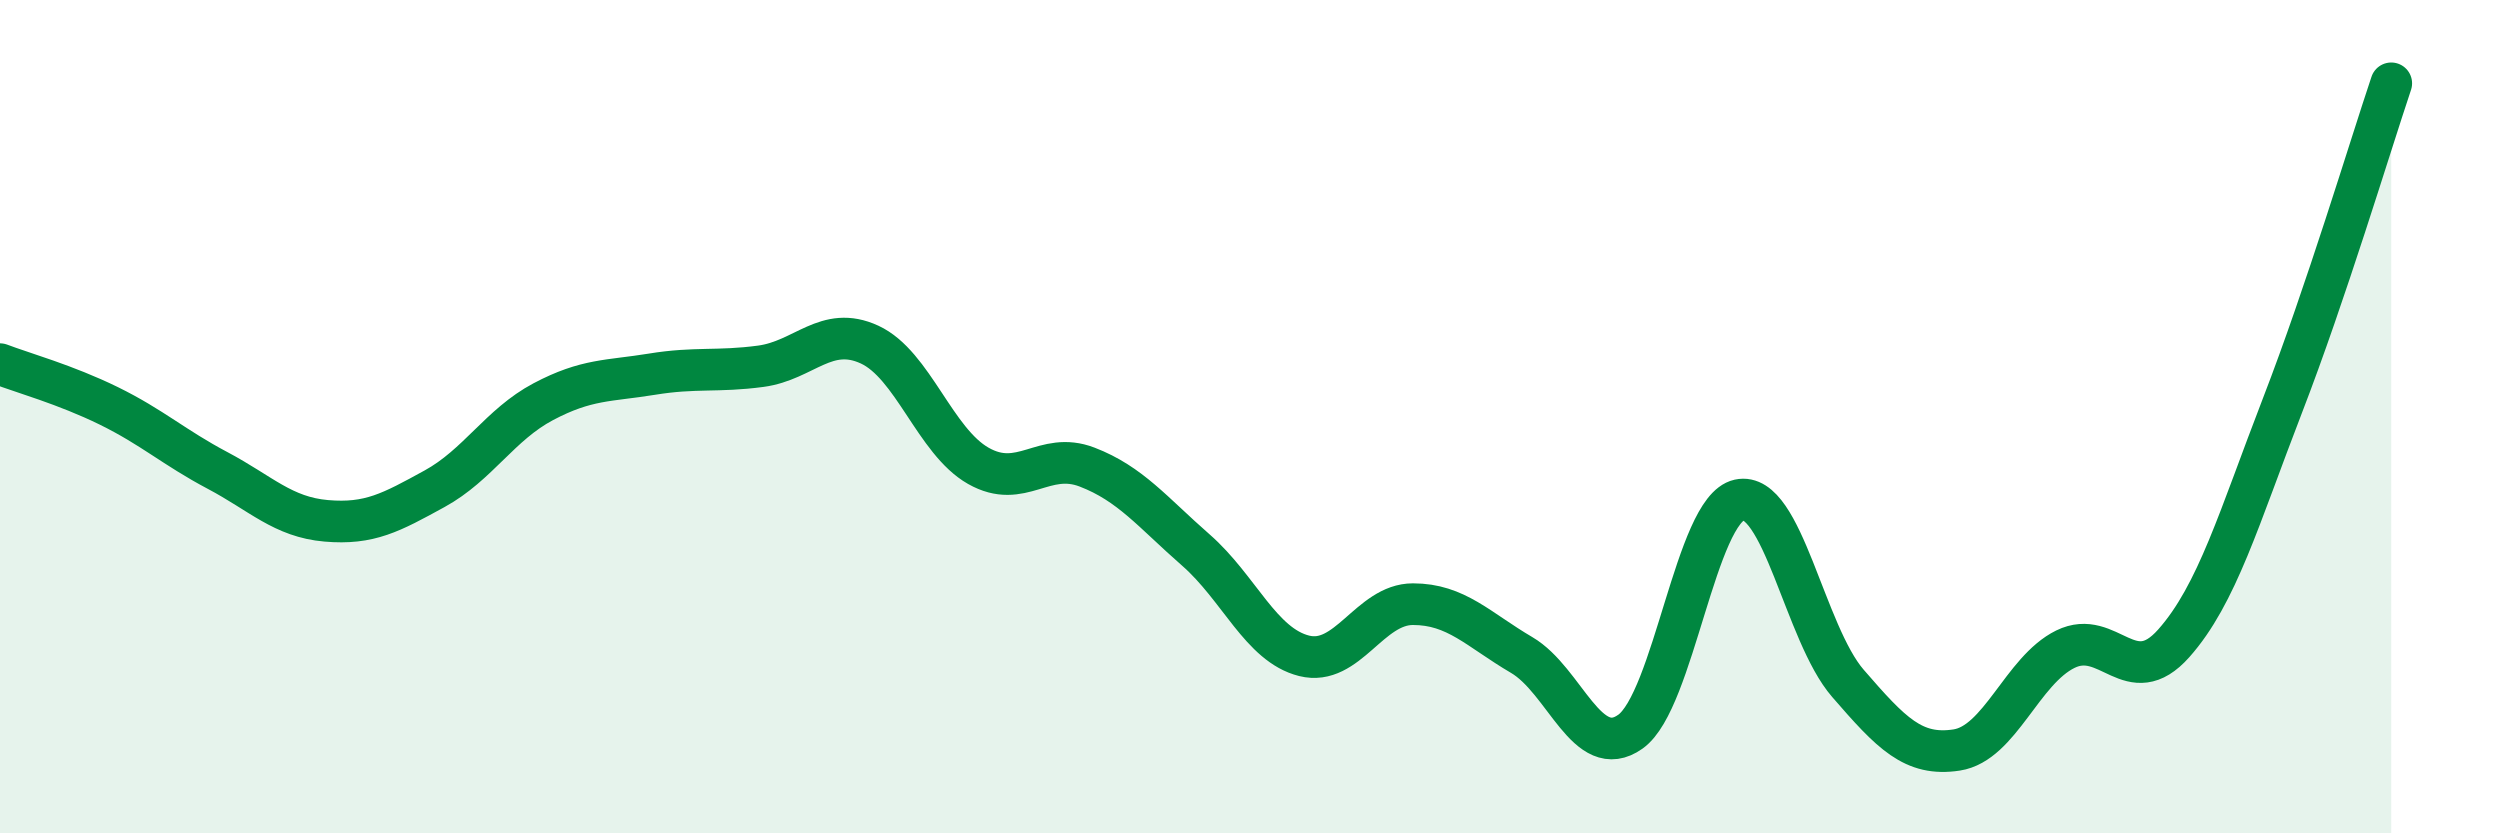
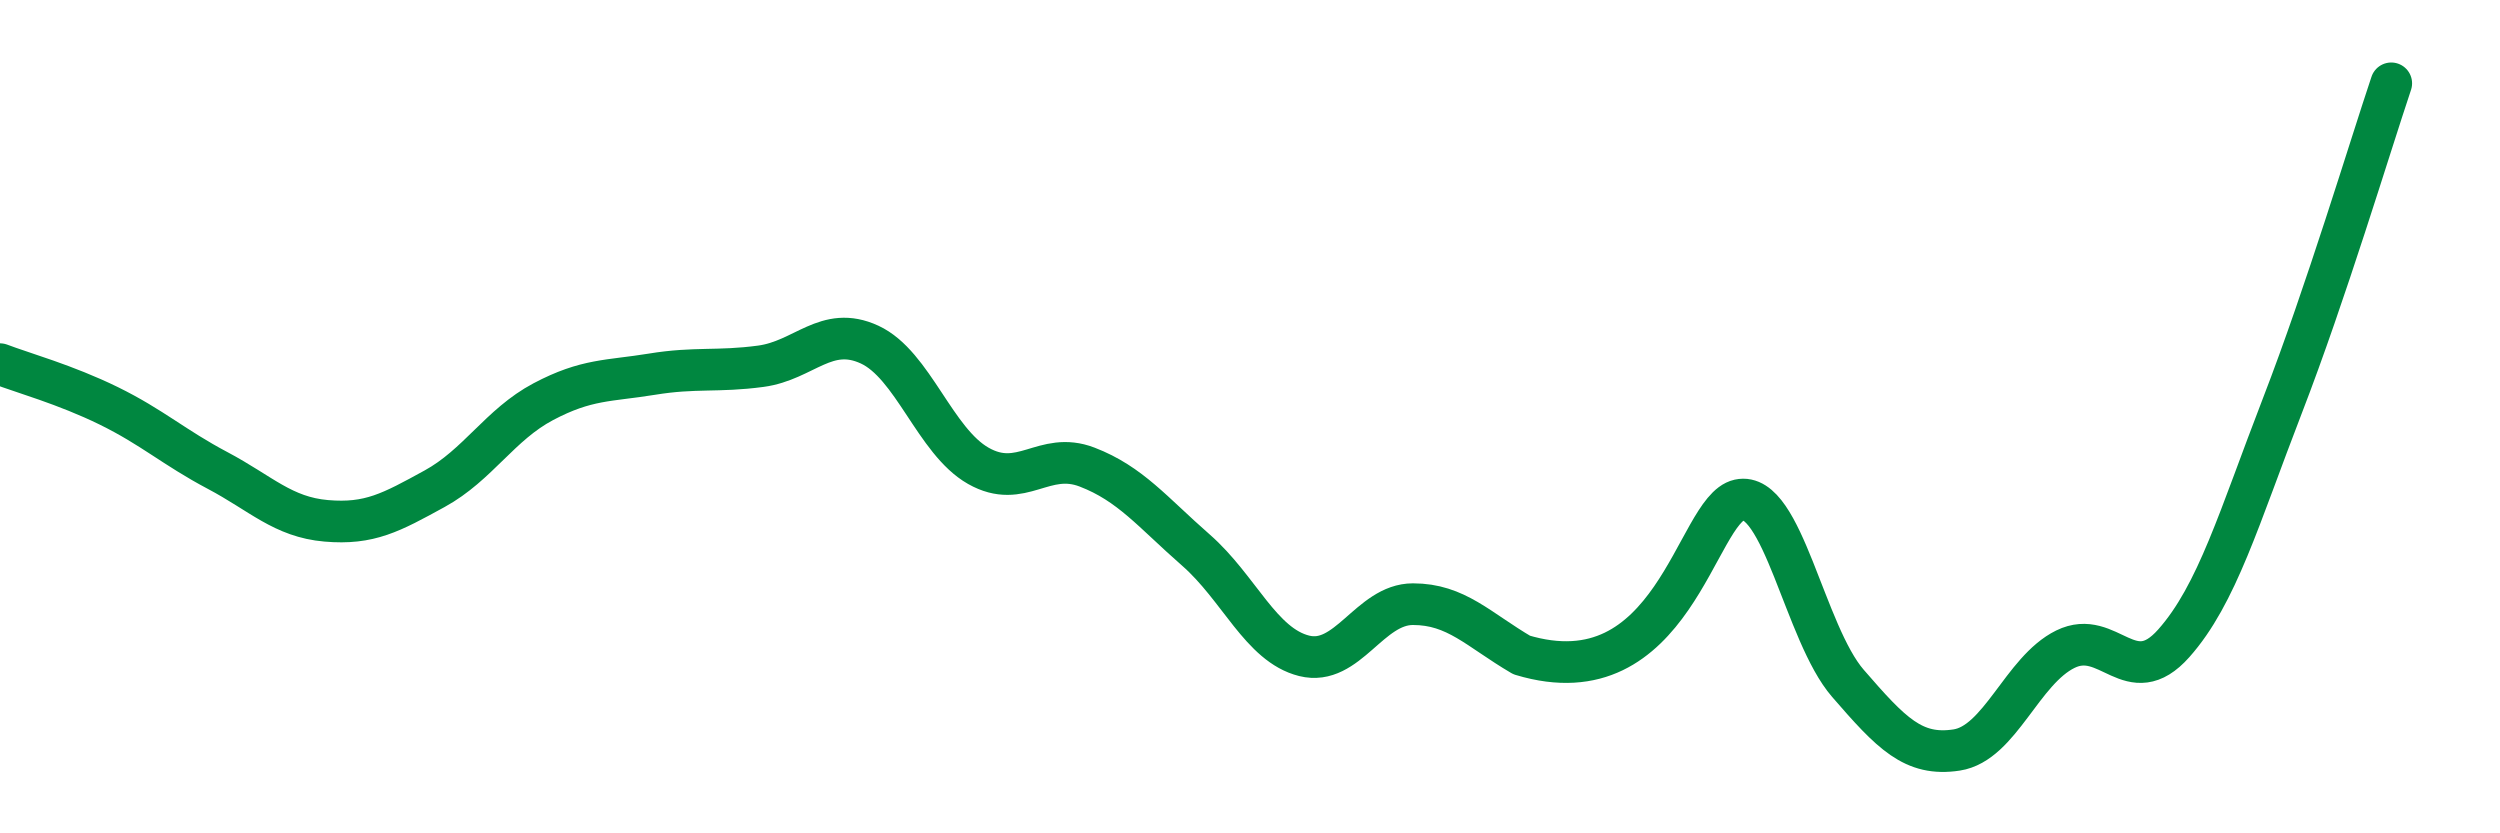
<svg xmlns="http://www.w3.org/2000/svg" width="60" height="20" viewBox="0 0 60 20">
-   <path d="M 0,8.74 C 0.52,8.94 1.57,9.23 2.61,9.74 C 3.65,10.25 4.18,10.74 5.22,11.29 C 6.26,11.84 6.79,12.41 7.83,12.5 C 8.87,12.59 9.39,12.3 10.43,11.73 C 11.47,11.16 12,10.19 13.04,9.64 C 14.08,9.09 14.61,9.15 15.65,8.98 C 16.69,8.81 17.22,8.93 18.26,8.79 C 19.3,8.65 19.83,7.79 20.87,8.27 C 21.91,8.75 22.44,10.59 23.48,11.18 C 24.52,11.77 25.05,10.81 26.09,11.21 C 27.13,11.61 27.66,12.29 28.7,13.2 C 29.74,14.11 30.26,15.48 31.3,15.74 C 32.34,16 32.87,14.5 33.91,14.5 C 34.95,14.5 35.48,15.11 36.52,15.72 C 37.56,16.33 38.09,18.3 39.13,17.56 C 40.17,16.82 40.7,12.23 41.74,12 C 42.78,11.77 43.31,15.2 44.35,16.4 C 45.39,17.6 45.92,18.16 46.96,18 C 48,17.84 48.53,16.09 49.57,15.58 C 50.61,15.07 51.13,16.61 52.17,15.44 C 53.21,14.27 53.74,12.42 54.78,9.73 C 55.82,7.04 56.87,3.55 57.39,2L57.39 20L0 20Z" fill="#008740" opacity="0.1" stroke-linecap="round" stroke-linejoin="round" />
-   <path d="M 0,8.74 C 0.52,8.94 1.57,9.23 2.61,9.74 C 3.65,10.25 4.18,10.74 5.22,11.29 C 6.26,11.84 6.79,12.41 7.83,12.5 C 8.87,12.59 9.39,12.3 10.43,11.73 C 11.47,11.16 12,10.19 13.04,9.64 C 14.08,9.09 14.61,9.15 15.65,8.98 C 16.69,8.81 17.22,8.93 18.26,8.79 C 19.3,8.65 19.83,7.79 20.87,8.27 C 21.91,8.75 22.44,10.59 23.48,11.18 C 24.52,11.77 25.05,10.81 26.09,11.21 C 27.13,11.61 27.66,12.29 28.7,13.2 C 29.74,14.11 30.26,15.48 31.3,15.74 C 32.34,16 32.87,14.5 33.91,14.5 C 34.95,14.5 35.48,15.11 36.52,15.72 C 37.56,16.33 38.09,18.3 39.13,17.56 C 40.17,16.82 40.7,12.23 41.74,12 C 42.78,11.77 43.31,15.2 44.35,16.4 C 45.39,17.6 45.92,18.16 46.96,18 C 48,17.84 48.53,16.09 49.57,15.58 C 50.61,15.07 51.13,16.61 52.17,15.44 C 53.21,14.27 53.74,12.42 54.78,9.73 C 55.82,7.04 56.87,3.55 57.39,2" stroke="#008740" stroke-width="1" fill="none" stroke-linecap="round" stroke-linejoin="round" />
+   <path d="M 0,8.74 C 0.52,8.94 1.57,9.23 2.61,9.74 C 3.65,10.25 4.18,10.74 5.22,11.29 C 6.26,11.84 6.79,12.41 7.83,12.5 C 8.87,12.59 9.39,12.3 10.43,11.73 C 11.47,11.16 12,10.19 13.04,9.64 C 14.08,9.09 14.61,9.15 15.65,8.98 C 16.69,8.81 17.22,8.93 18.26,8.79 C 19.3,8.65 19.83,7.79 20.87,8.27 C 21.91,8.75 22.44,10.59 23.48,11.18 C 24.52,11.77 25.05,10.81 26.09,11.21 C 27.13,11.61 27.66,12.29 28.7,13.2 C 29.74,14.11 30.26,15.48 31.3,15.74 C 32.34,16 32.87,14.5 33.91,14.5 C 34.95,14.5 35.48,15.11 36.52,15.72 C 40.17,16.82 40.7,12.23 41.74,12 C 42.78,11.77 43.31,15.2 44.35,16.4 C 45.39,17.6 45.92,18.16 46.96,18 C 48,17.84 48.53,16.09 49.57,15.58 C 50.61,15.07 51.13,16.61 52.17,15.44 C 53.21,14.27 53.74,12.42 54.78,9.73 C 55.82,7.04 56.87,3.55 57.39,2" stroke="#008740" stroke-width="1" fill="none" stroke-linecap="round" stroke-linejoin="round" />
</svg>